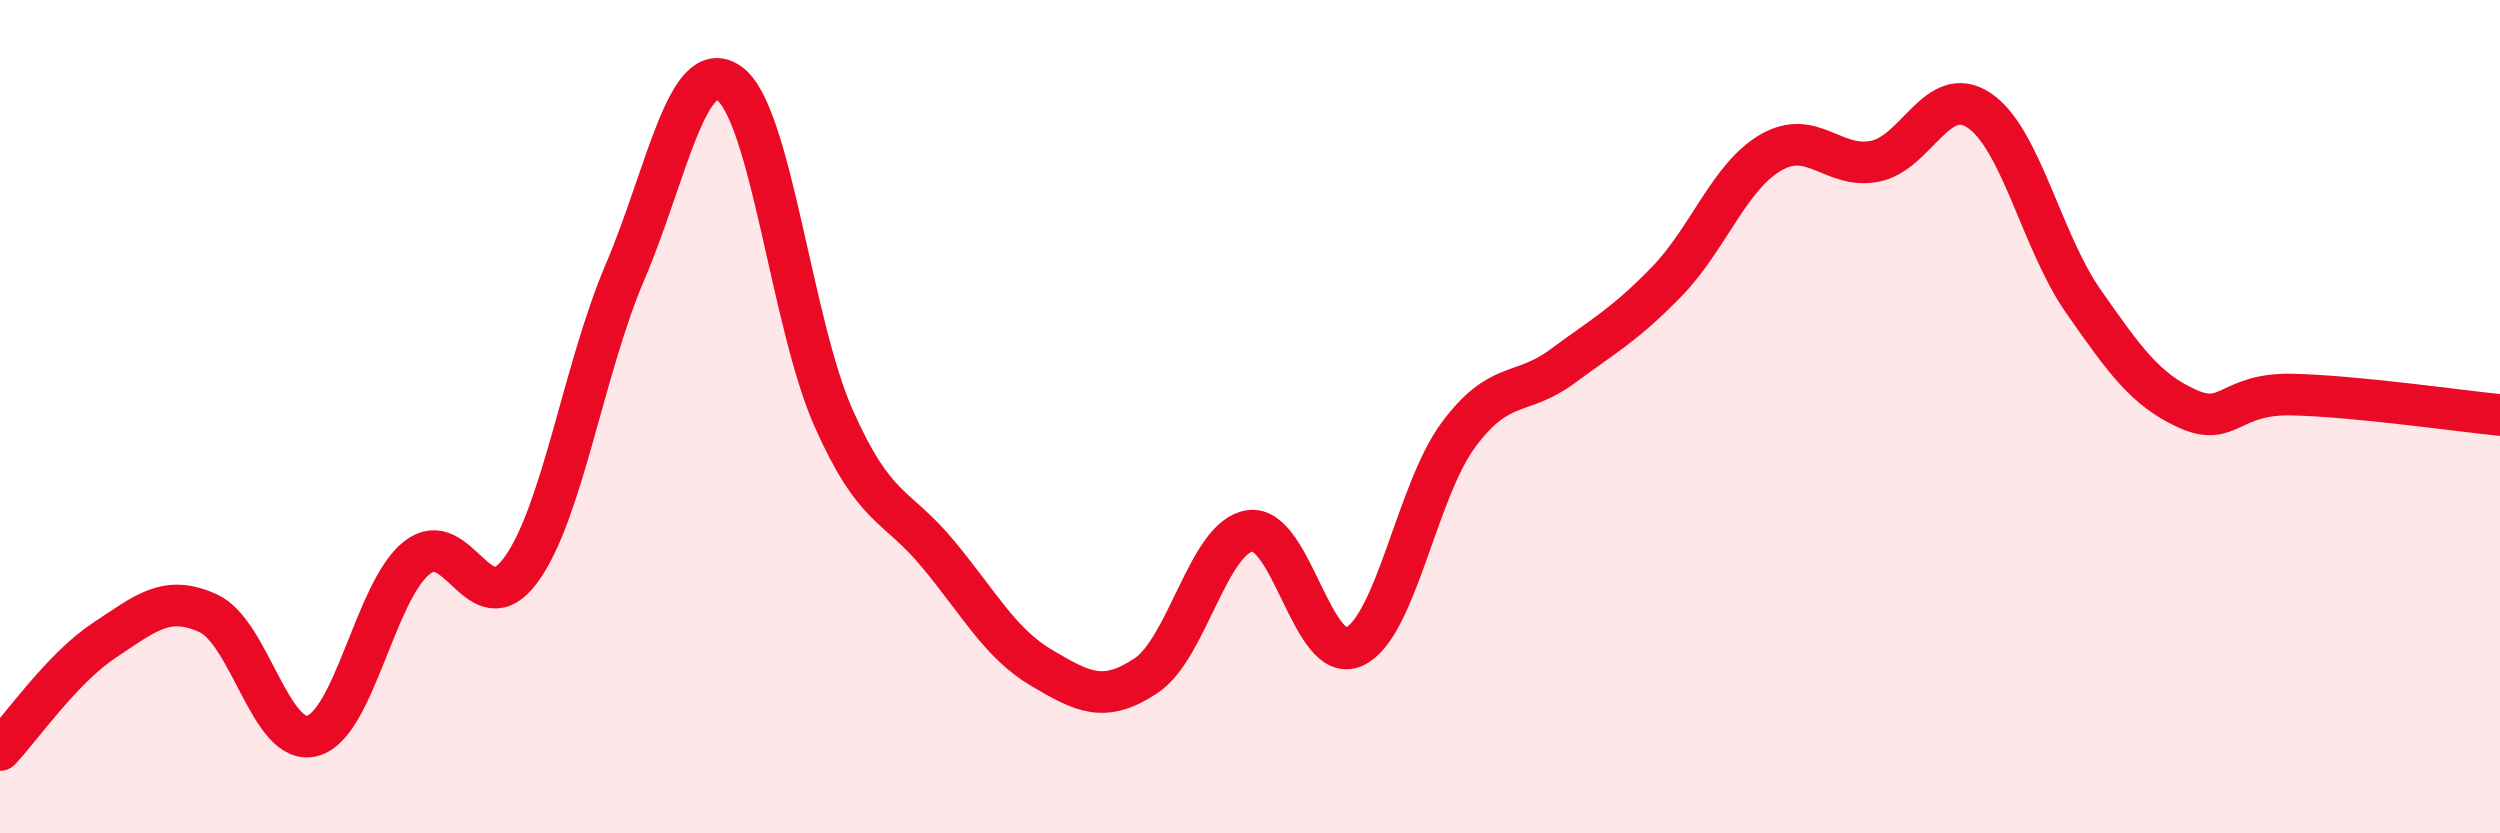
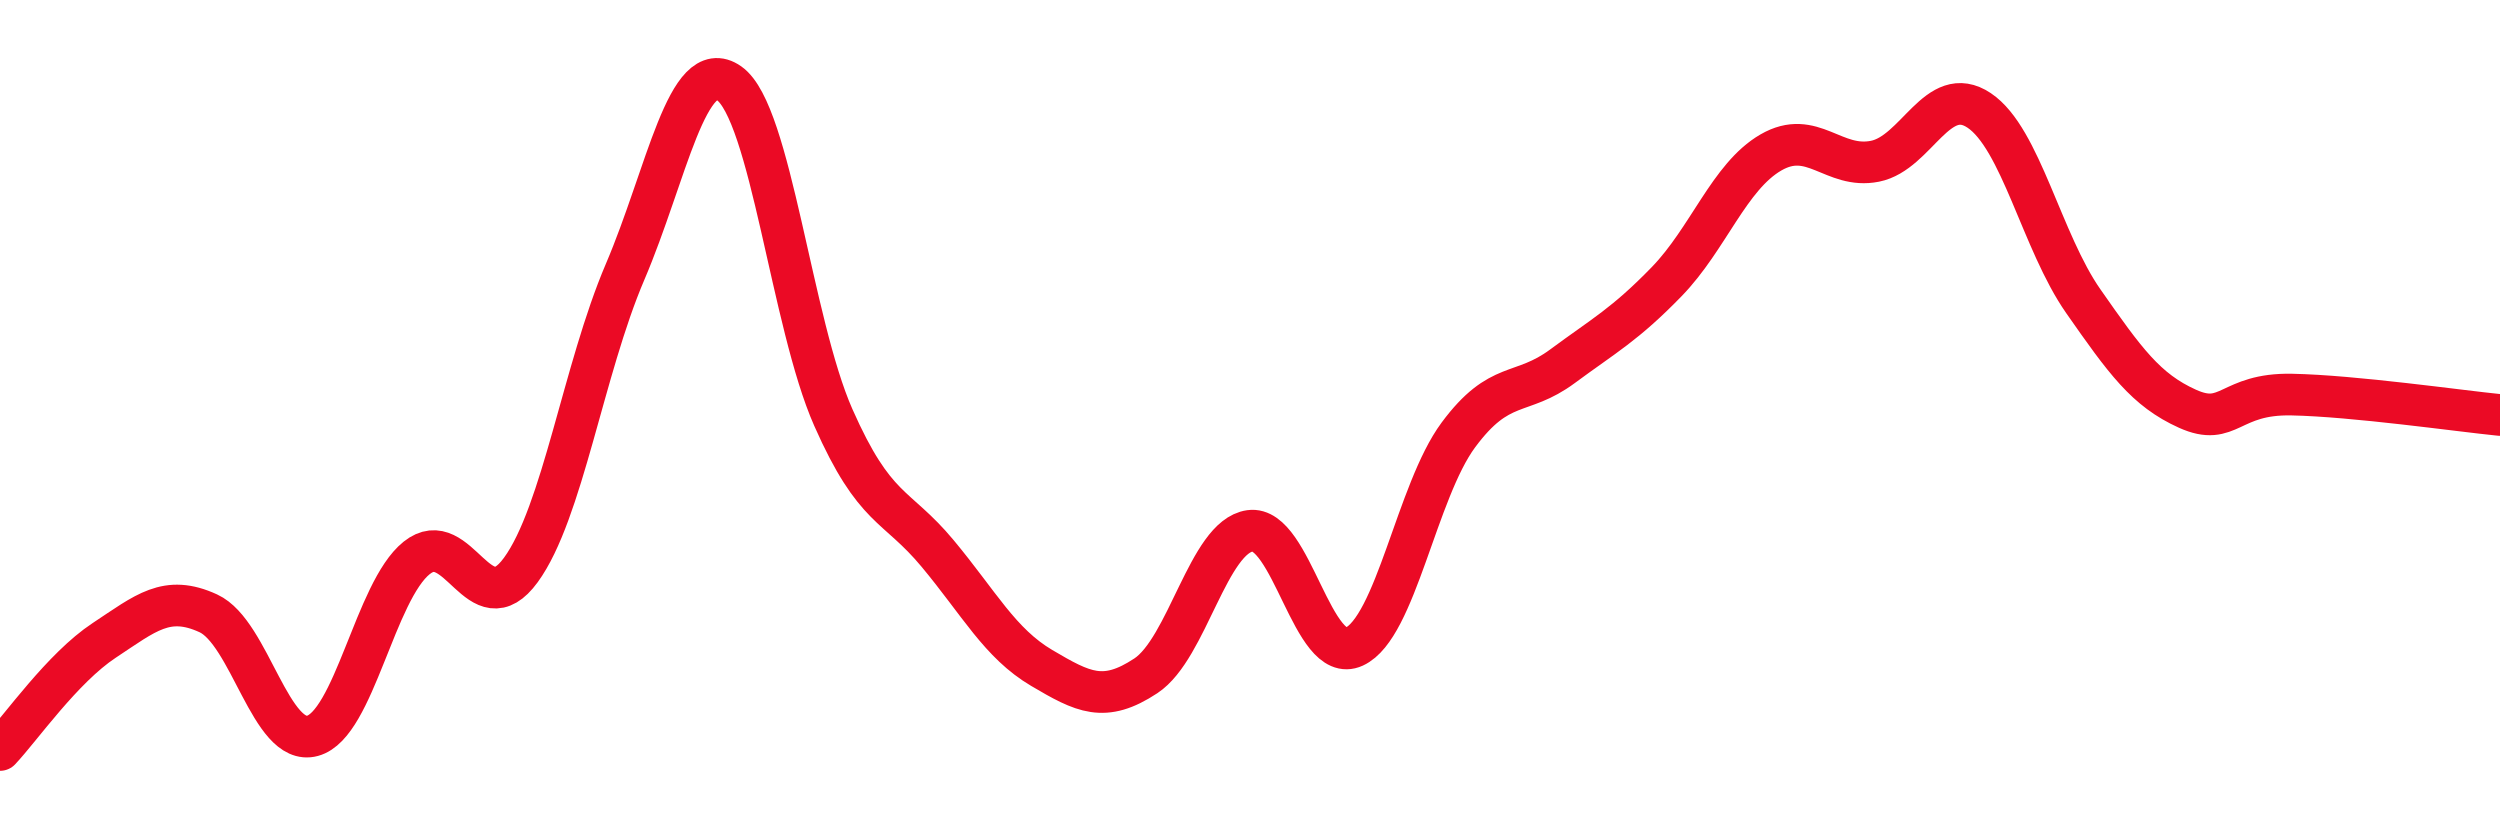
<svg xmlns="http://www.w3.org/2000/svg" width="60" height="20" viewBox="0 0 60 20">
-   <path d="M 0,18 C 0.5,17.47 1.5,16.03 2.5,15.37 C 3.5,14.71 4,14.26 5,14.72 C 6,15.18 6.5,17.93 7.5,17.66 C 8.5,17.39 9,14.19 10,13.39 C 11,12.59 11.5,15.05 12.5,13.68 C 13.5,12.31 14,8.87 15,6.53 C 16,4.19 16.5,1.3 17.5,2 C 18.5,2.7 19,7.76 20,10.02 C 21,12.28 21.5,12.08 22.5,13.28 C 23.5,14.48 24,15.44 25,16.03 C 26,16.62 26.5,16.88 27.5,16.22 C 28.5,15.56 29,12.88 30,12.74 C 31,12.6 31.5,15.98 32.5,15.52 C 33.5,15.06 34,11.79 35,10.44 C 36,9.09 36.5,9.53 37.5,8.79 C 38.5,8.05 39,7.79 40,6.76 C 41,5.73 41.5,4.24 42.5,3.66 C 43.5,3.08 44,4.07 45,3.87 C 46,3.67 46.5,1.98 47.5,2.65 C 48.5,3.32 49,5.8 50,7.23 C 51,8.66 51.5,9.36 52.5,9.81 C 53.5,10.26 53.5,9.44 55,9.47 C 56.5,9.5 59,9.86 60,9.96L60 20L0 20Z" fill="#EB0A25" opacity="0.1" stroke-linecap="round" stroke-linejoin="round" />
  <path d="M 0,18 C 0.5,17.47 1.5,16.03 2.5,15.37 C 3.5,14.71 4,14.26 5,14.72 C 6,15.18 6.5,17.93 7.5,17.66 C 8.5,17.39 9,14.19 10,13.39 C 11,12.59 11.5,15.05 12.5,13.68 C 13.5,12.31 14,8.87 15,6.53 C 16,4.19 16.5,1.3 17.5,2 C 18.5,2.7 19,7.76 20,10.02 C 21,12.28 21.5,12.08 22.5,13.28 C 23.5,14.48 24,15.44 25,16.03 C 26,16.62 26.5,16.88 27.5,16.22 C 28.5,15.56 29,12.88 30,12.74 C 31,12.6 31.5,15.98 32.5,15.52 C 33.5,15.06 34,11.79 35,10.44 C 36,9.09 36.5,9.53 37.5,8.79 C 38.5,8.05 39,7.79 40,6.76 C 41,5.73 41.5,4.24 42.5,3.66 C 43.5,3.08 44,4.07 45,3.87 C 46,3.67 46.5,1.98 47.5,2.65 C 48.5,3.32 49,5.8 50,7.23 C 51,8.66 51.5,9.36 52.5,9.81 C 53.5,10.26 53.5,9.44 55,9.47 C 56.5,9.5 59,9.86 60,9.96" stroke="#EB0A25" stroke-width="1" fill="none" stroke-linecap="round" stroke-linejoin="round" />
</svg>